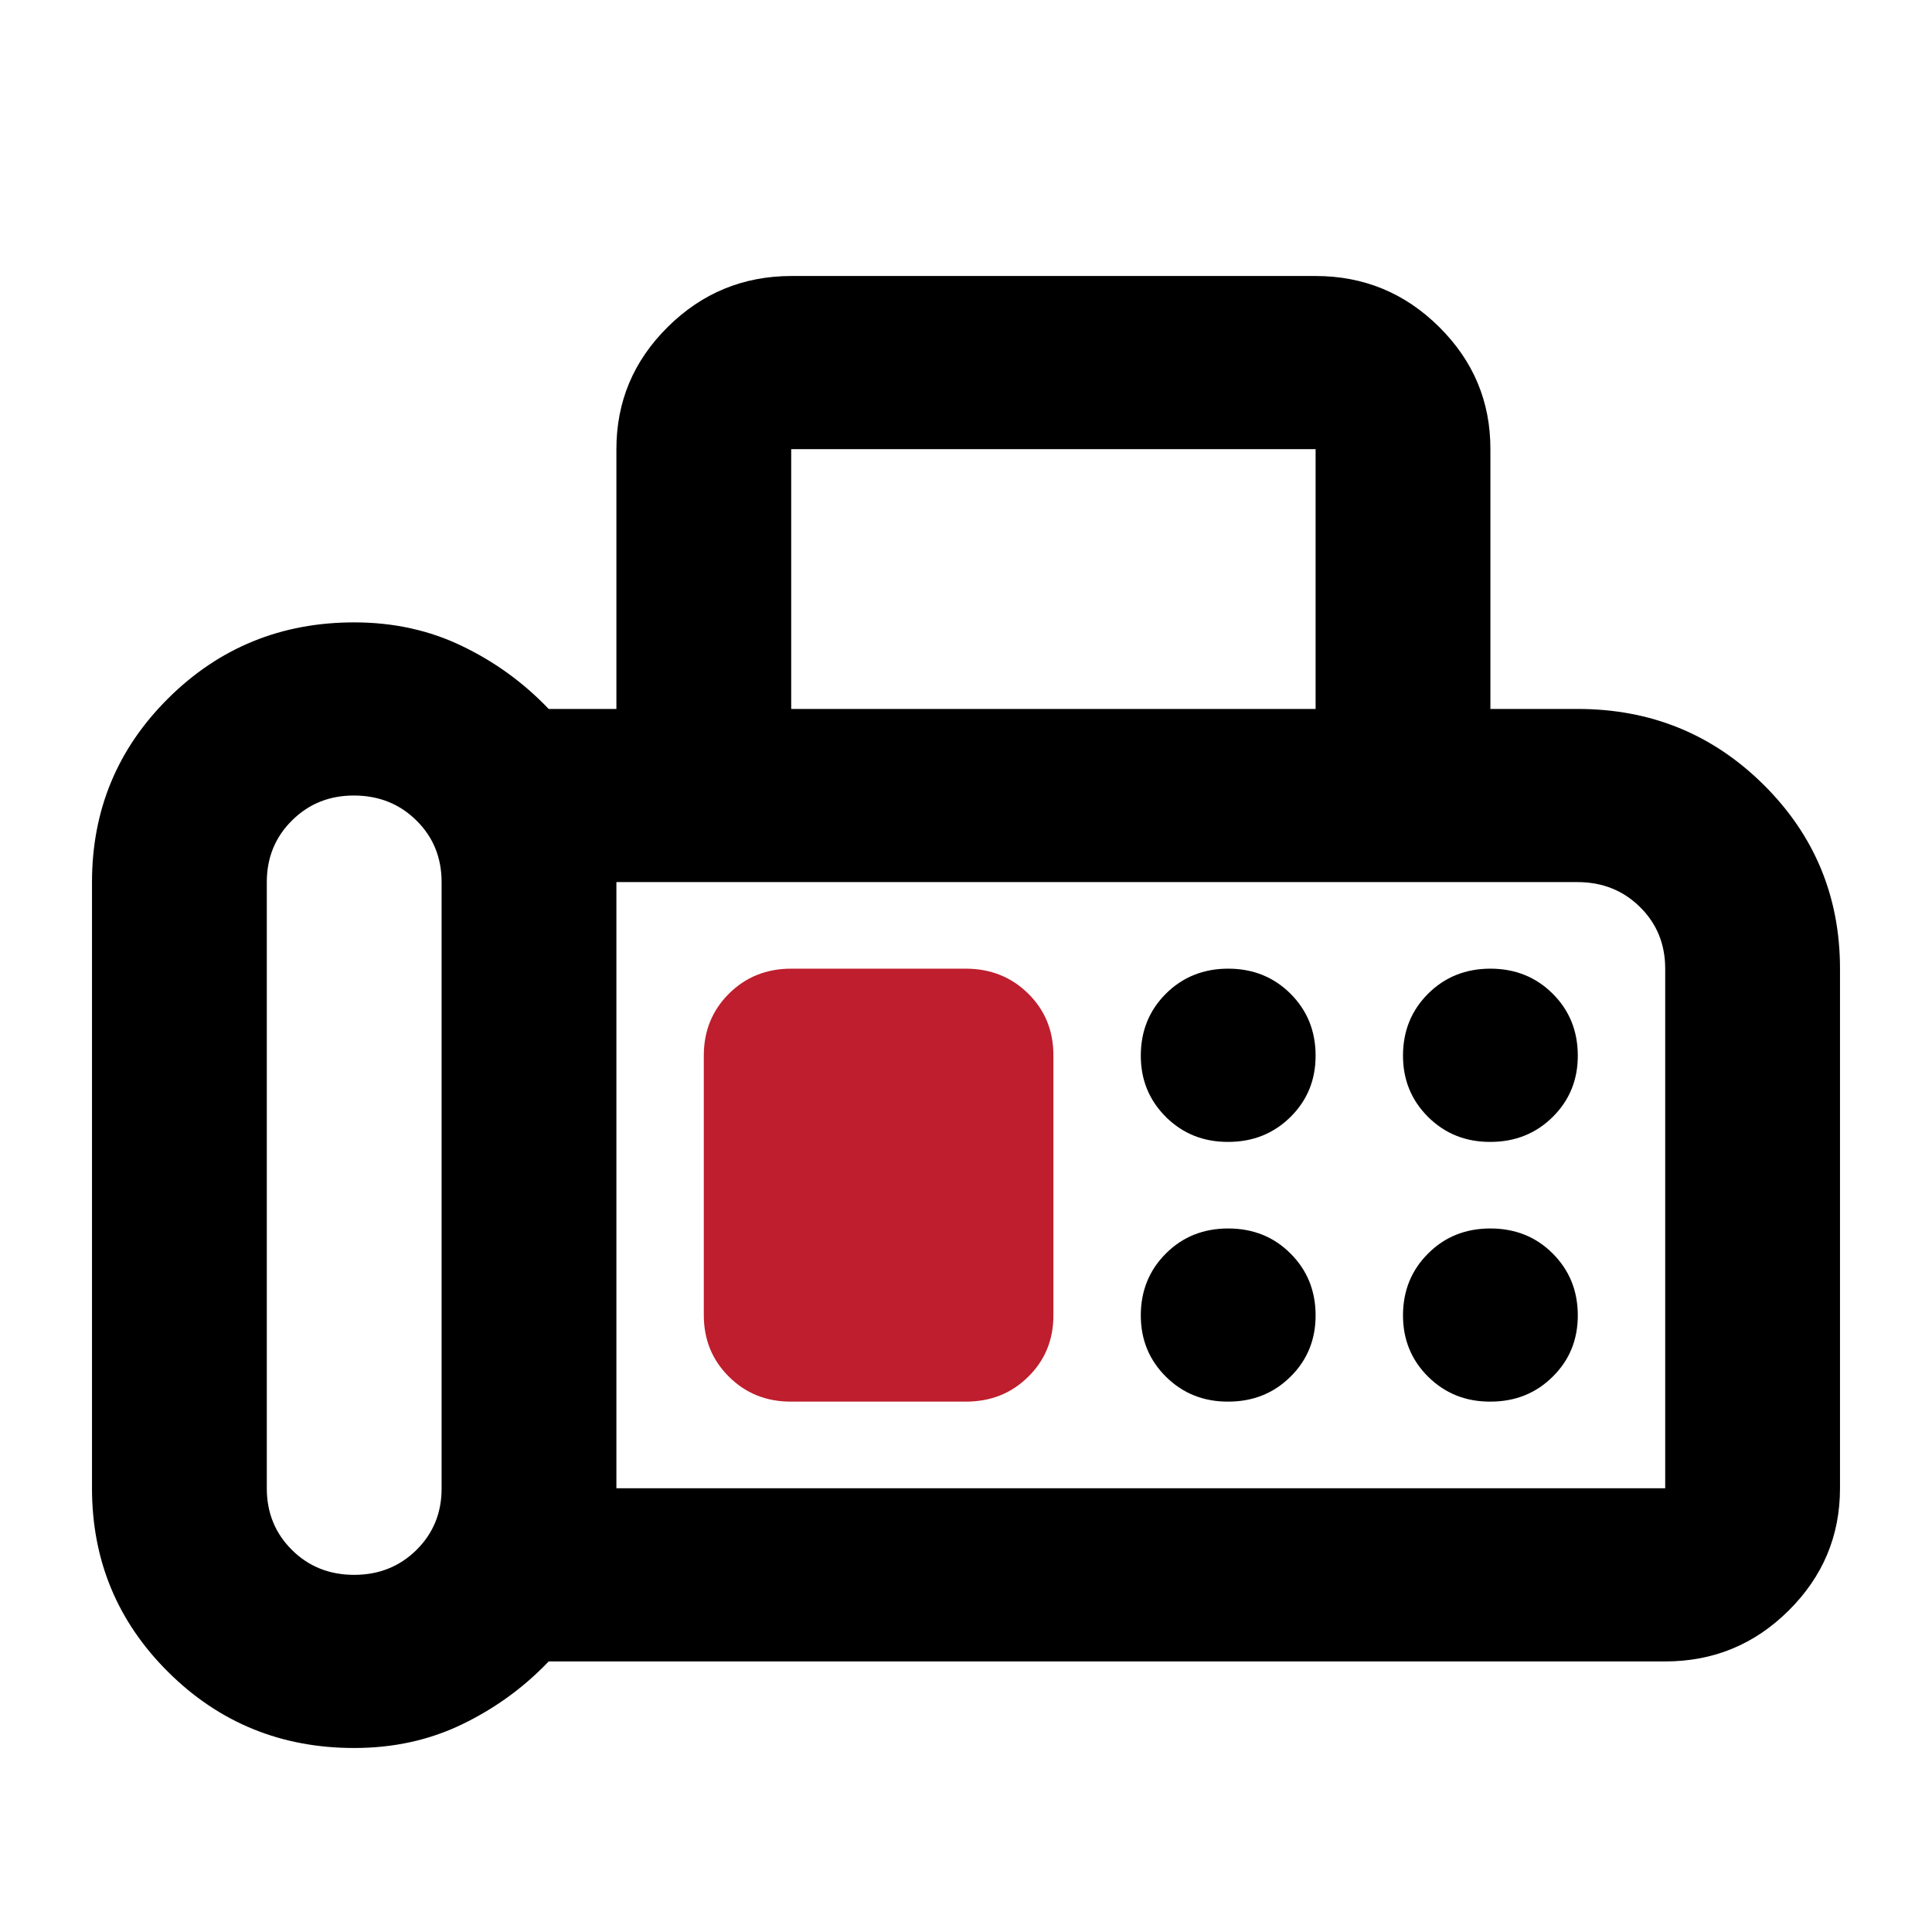
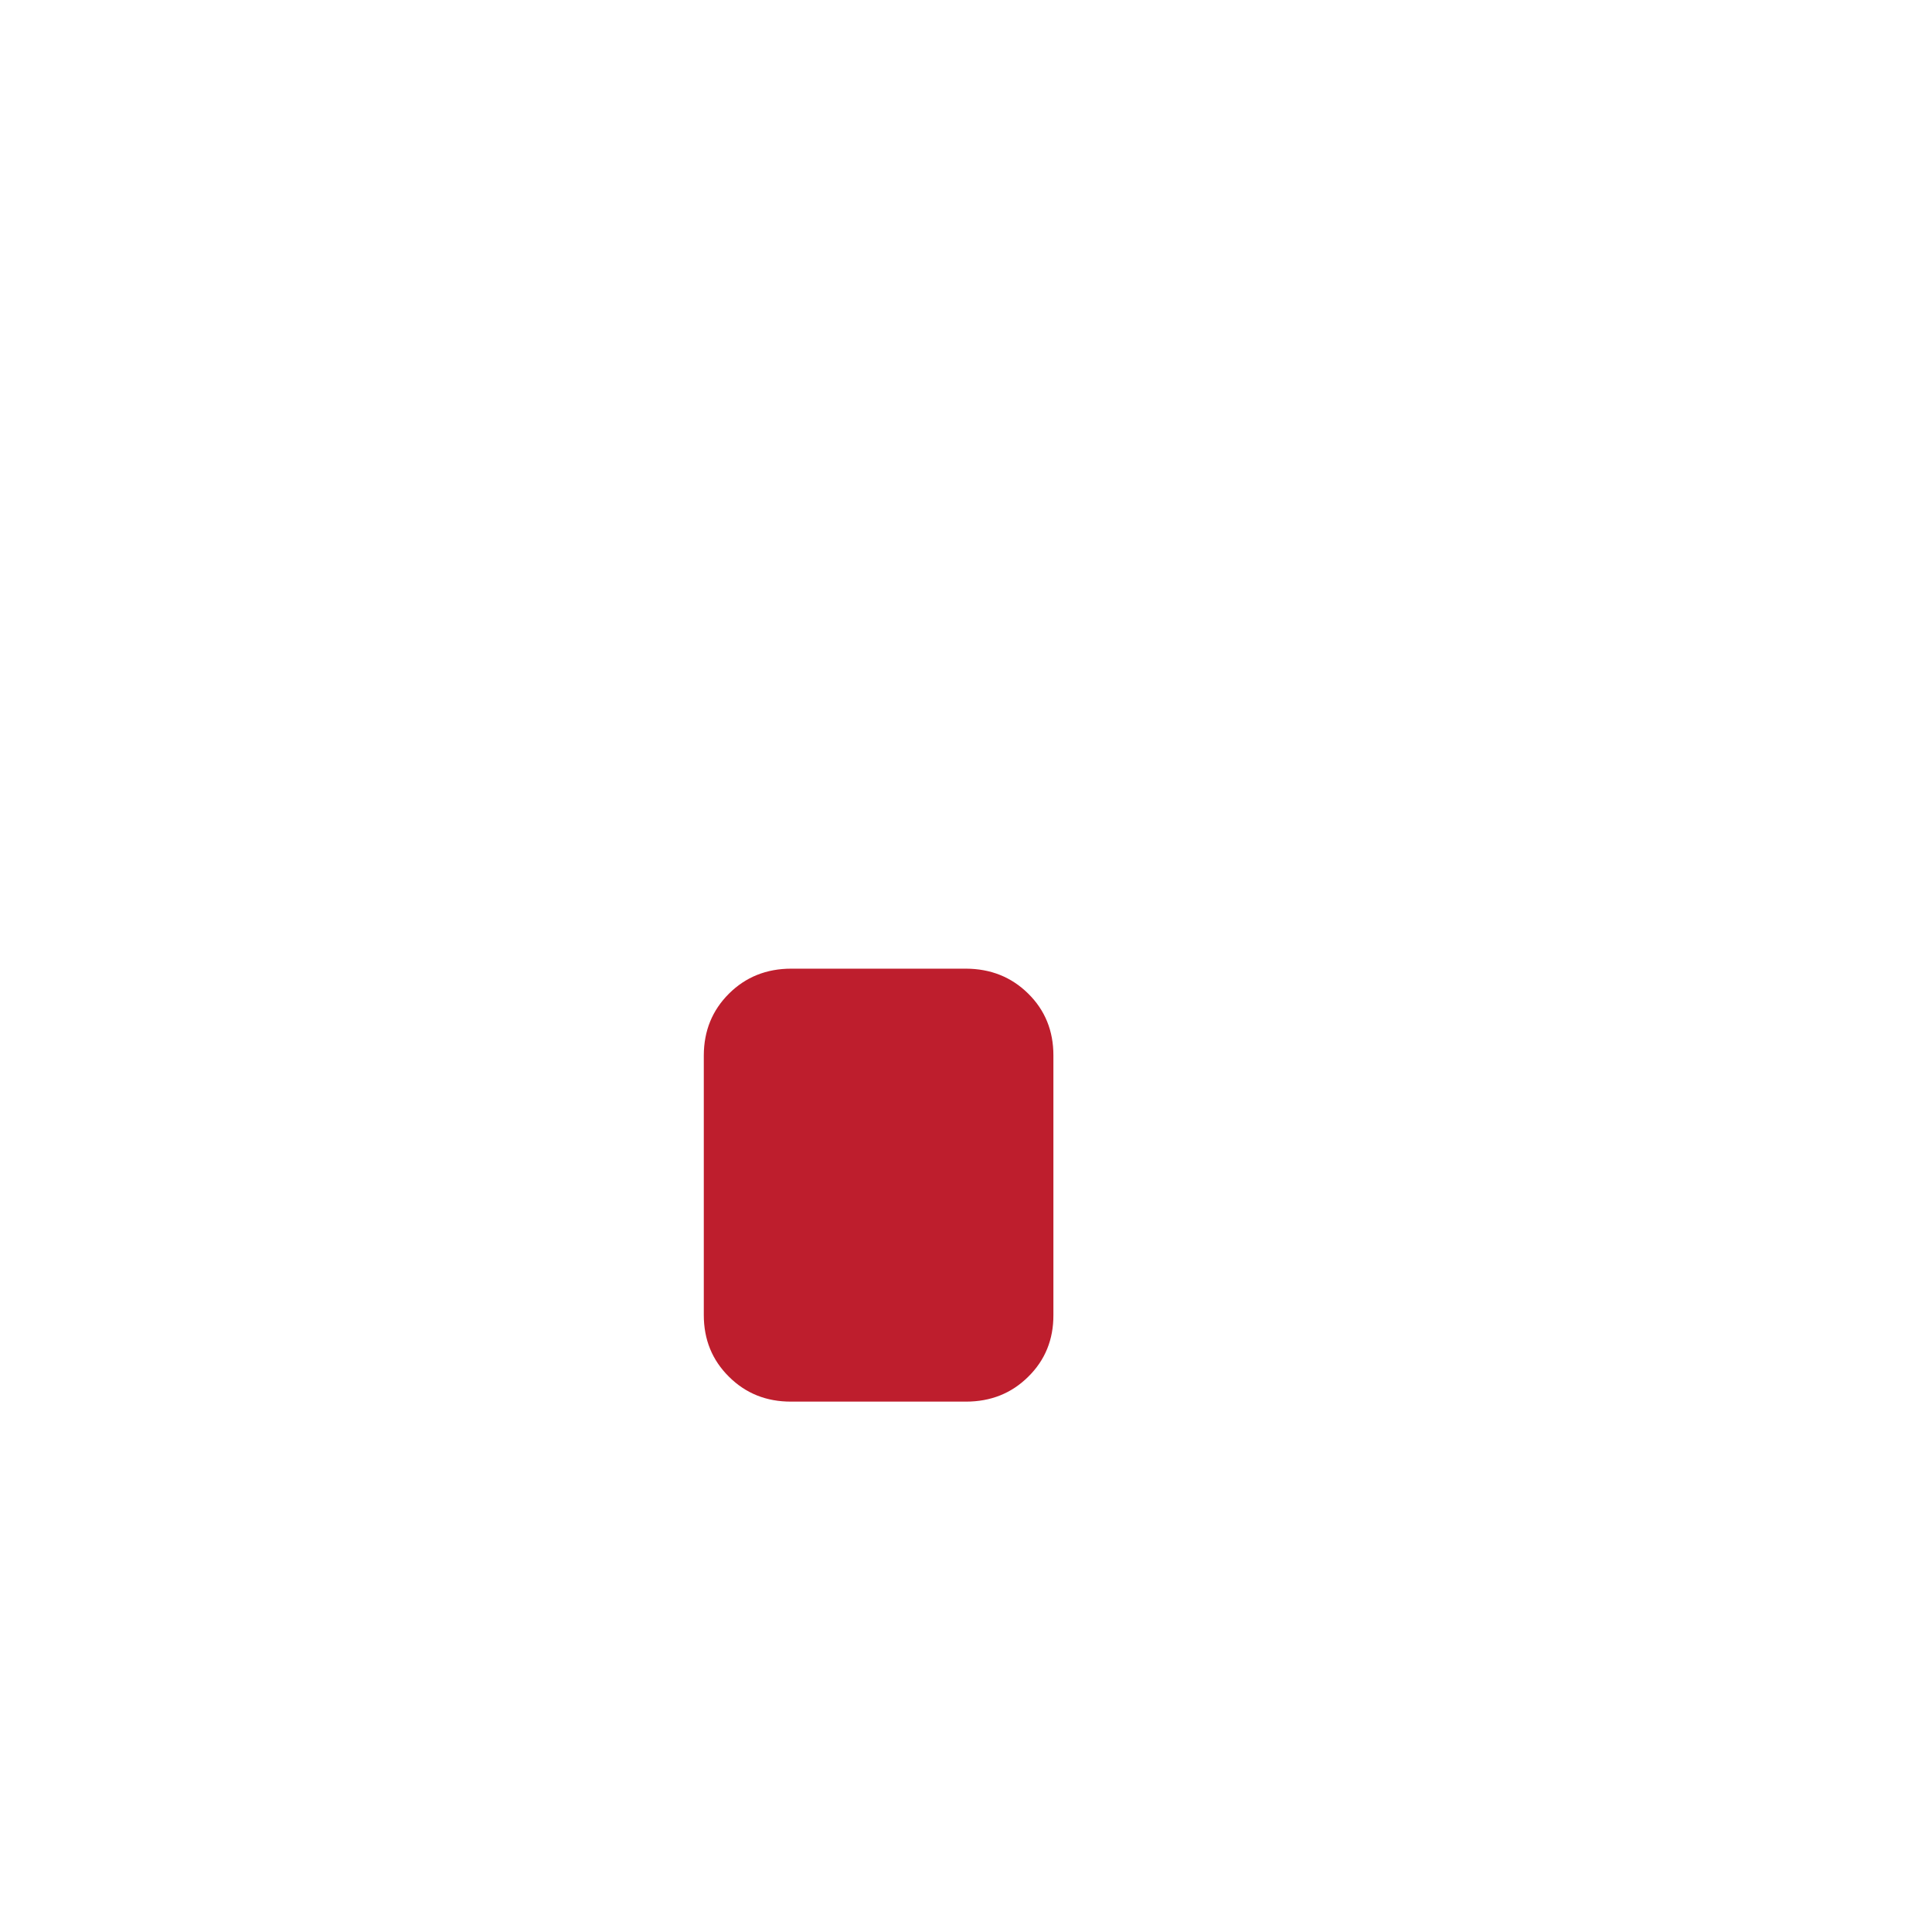
<svg xmlns="http://www.w3.org/2000/svg" width="21" height="21" viewBox="0 0 21 21" fill="none">
-   <path d="M3.85 19C3.058 19 2.385 18.726 1.831 18.177C1.277 17.628 1 16.961 1 16.177V9.588C1 8.804 1.277 8.137 1.831 7.588C2.385 7.039 3.058 6.765 3.85 6.765C4.277 6.765 4.67 6.851 5.026 7.024C5.383 7.196 5.695 7.424 5.964 7.706H6.7V4.882C6.7 4.365 6.886 3.922 7.259 3.553C7.631 3.185 8.078 3.001 8.6 3H14.3C14.822 3 15.27 3.184 15.642 3.553C16.015 3.922 16.201 4.365 16.2 4.882V7.706H17.15C17.942 7.706 18.615 7.98 19.169 8.529C19.723 9.078 20 9.745 20 10.529V16.177C20 16.694 19.814 17.137 19.442 17.506C19.071 17.875 18.623 18.059 18.1 18.059H5.964C5.695 18.341 5.382 18.569 5.026 18.741C4.67 18.914 4.278 19 3.85 19ZM3.85 17.118C4.119 17.118 4.345 17.027 4.527 16.847C4.71 16.666 4.801 16.442 4.8 16.177V9.588C4.8 9.322 4.709 9.098 4.526 8.918C4.344 8.738 4.119 8.648 3.85 8.647C3.581 8.646 3.356 8.737 3.174 8.918C2.991 9.099 2.9 9.323 2.9 9.588V16.177C2.9 16.443 2.991 16.667 3.174 16.848C3.356 17.028 3.581 17.118 3.85 17.118ZM8.6 7.706H14.3V4.882H8.6V7.706ZM6.7 16.177H18.1V10.529C18.1 10.263 18.009 10.039 17.826 9.859C17.644 9.679 17.419 9.589 17.15 9.588H6.7V16.177ZM13.35 12.412C13.619 12.412 13.845 12.321 14.027 12.141C14.21 11.96 14.301 11.737 14.3 11.471C14.299 11.204 14.208 10.981 14.026 10.8C13.845 10.62 13.619 10.529 13.35 10.529C13.081 10.529 12.855 10.62 12.674 10.8C12.492 10.981 12.401 11.204 12.4 11.471C12.399 11.737 12.491 11.96 12.674 12.142C12.857 12.323 13.082 12.413 13.35 12.412ZM16.2 12.412C16.469 12.412 16.695 12.321 16.877 12.141C17.06 11.96 17.151 11.737 17.15 11.471C17.149 11.204 17.058 10.981 16.876 10.8C16.695 10.62 16.469 10.529 16.2 10.529C15.931 10.529 15.705 10.62 15.524 10.8C15.342 10.981 15.251 11.204 15.25 11.471C15.249 11.737 15.341 11.96 15.524 12.142C15.707 12.323 15.932 12.413 16.2 12.412ZM13.35 15.235C13.619 15.235 13.845 15.145 14.027 14.964C14.21 14.784 14.301 14.56 14.3 14.294C14.299 14.028 14.208 13.805 14.026 13.624C13.845 13.443 13.619 13.353 13.35 13.353C13.081 13.353 12.855 13.443 12.674 13.624C12.492 13.805 12.401 14.028 12.4 14.294C12.399 14.56 12.491 14.784 12.674 14.965C12.857 15.146 13.082 15.236 13.35 15.235ZM16.2 15.235C16.469 15.235 16.695 15.145 16.877 14.964C17.06 14.784 17.151 14.56 17.15 14.294C17.149 14.028 17.058 13.805 16.876 13.624C16.695 13.443 16.469 13.353 16.2 13.353C15.931 13.353 15.705 13.443 15.524 13.624C15.342 13.805 15.251 14.028 15.25 14.294C15.249 14.56 15.341 14.784 15.524 14.965C15.707 15.146 15.932 15.236 16.2 15.235Z" fill="black" />
  <path d="M8.6 15.235H10.5C10.769 15.235 10.995 15.145 11.177 14.964C11.36 14.784 11.451 14.56 11.45 14.294V11.471C11.45 11.204 11.359 10.98 11.176 10.8C10.994 10.62 10.768 10.53 10.5 10.529H8.6C8.331 10.529 8.105 10.62 7.924 10.8C7.742 10.981 7.651 11.204 7.65 11.471V14.294C7.65 14.561 7.741 14.784 7.924 14.965C8.106 15.146 8.331 15.236 8.6 15.235Z" fill="#BE1E2D" />
</svg>